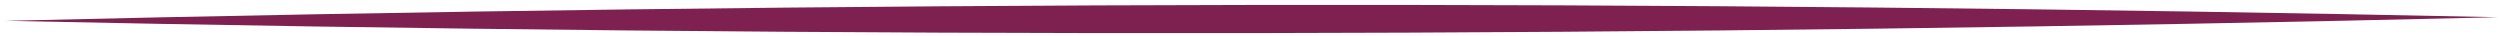
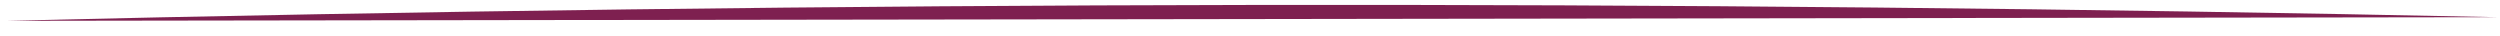
<svg xmlns="http://www.w3.org/2000/svg" version="1.1" id="Calque_1" x="0px" y="0px" viewBox="130 530 1380 20" style="enable-background:new 0 0 1920 1080;" xml:space="preserve">
  <style type="text/css">
	.st0{fill:#7E2050;}
</style>
  <g>
-     <path class="st0" d="M133,541.5c458.58-10.98,917.39-11.73,1376-2C1050.42,550.56,591.61,551.15,133,541.5L133,541.5z" />
+     <path class="st0" d="M133,541.5c458.58-10.98,917.39-11.73,1376-2L133,541.5z" />
  </g>
</svg>